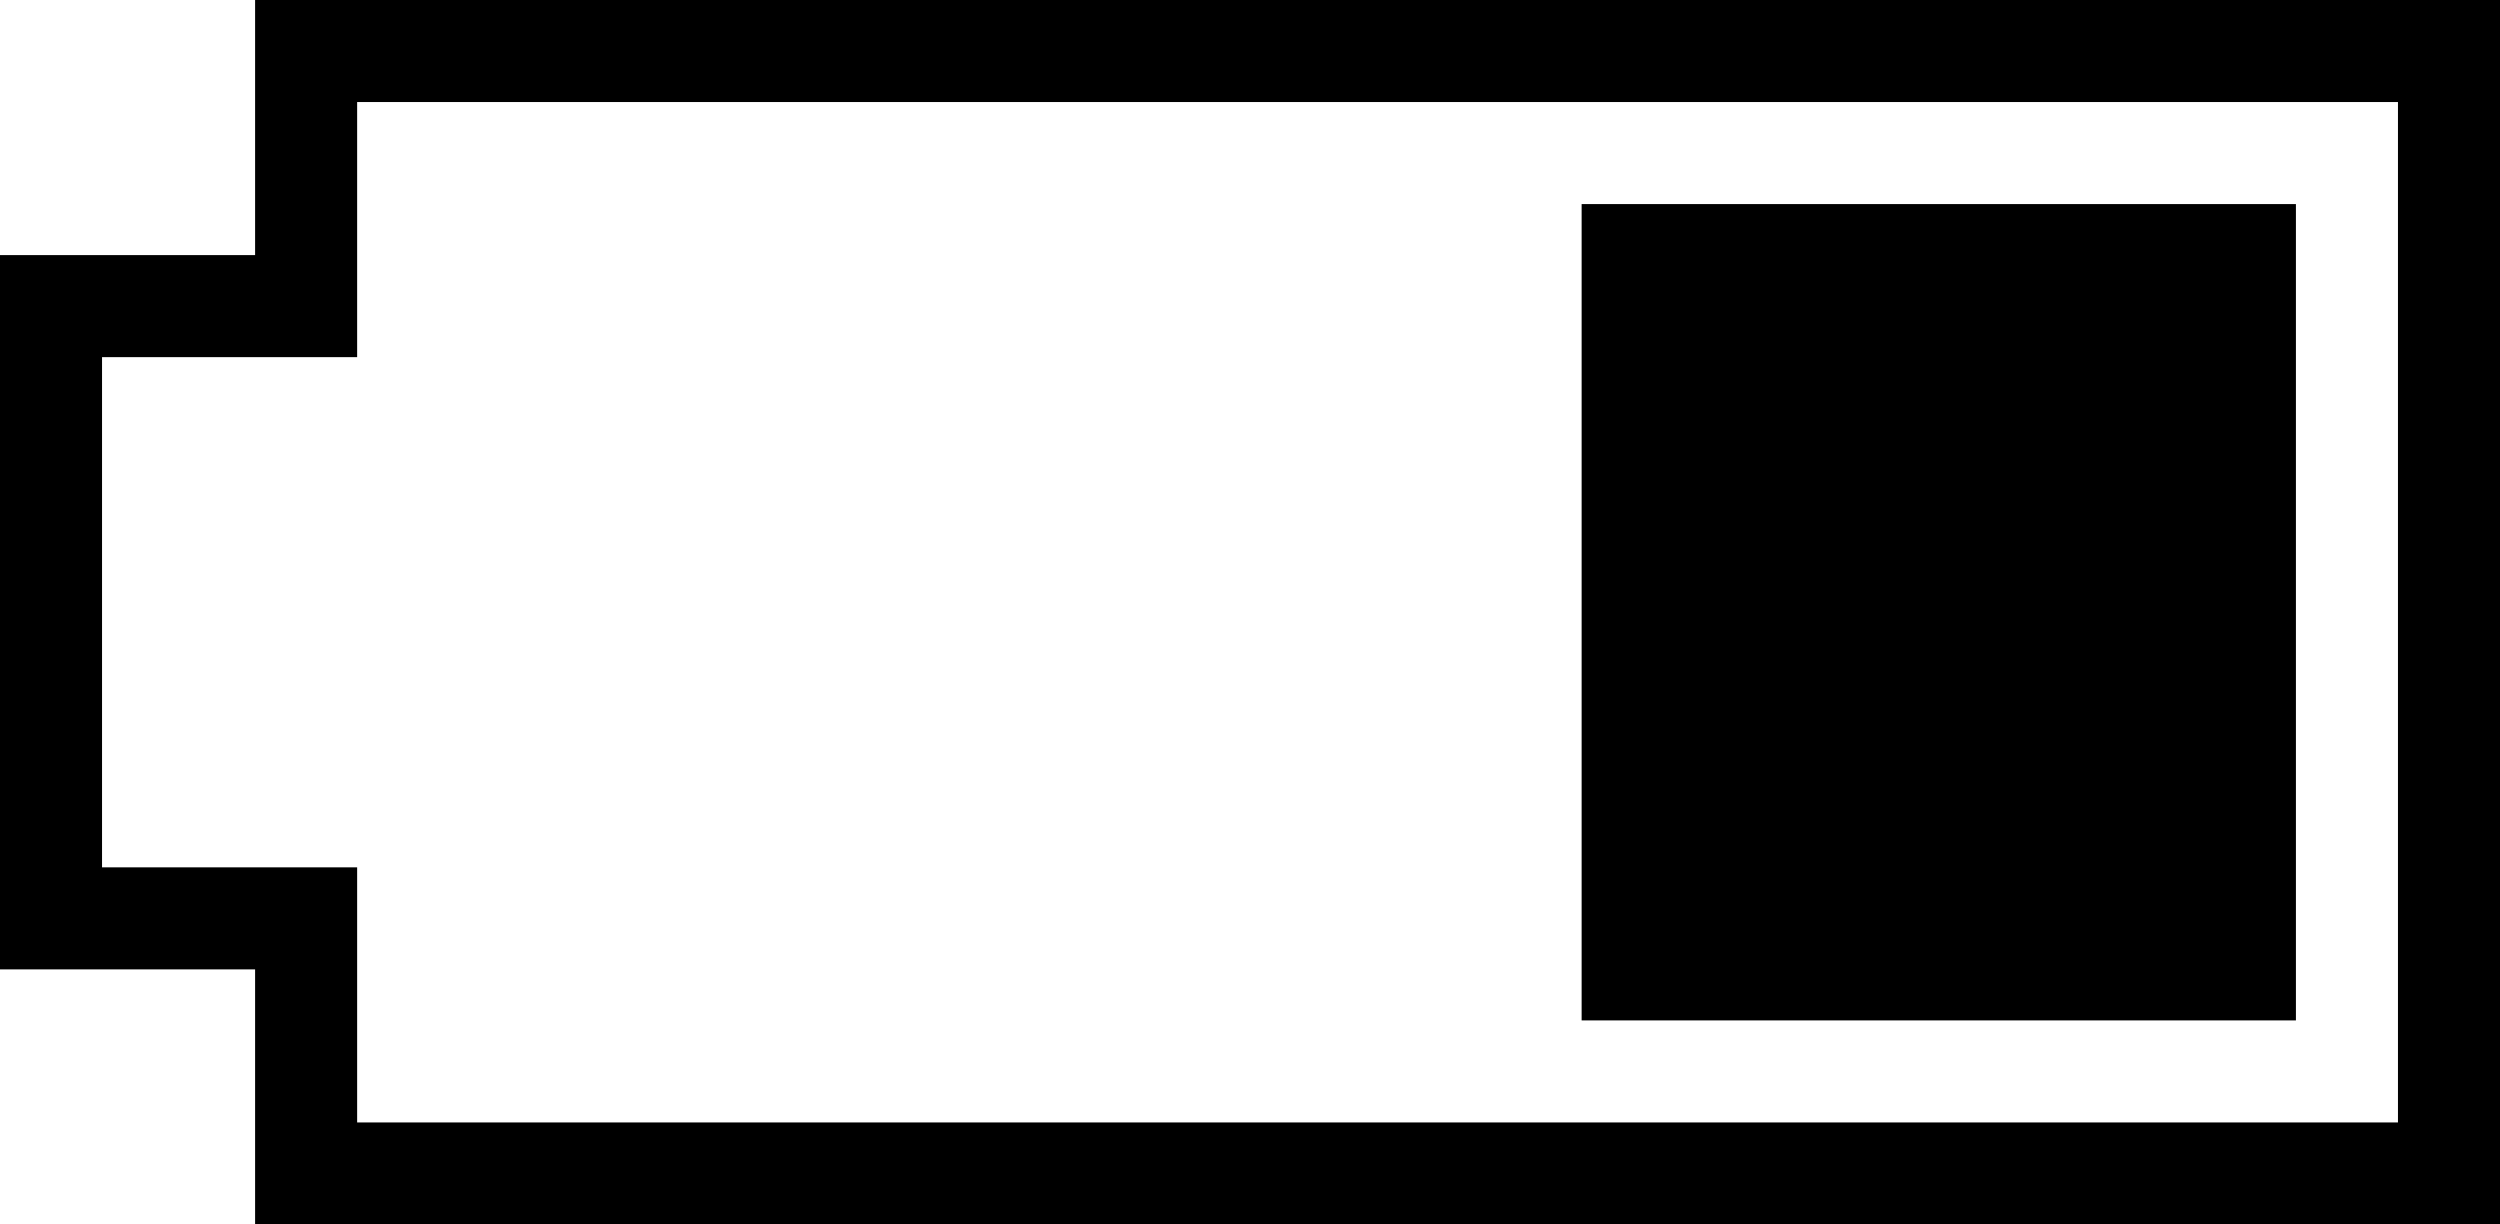
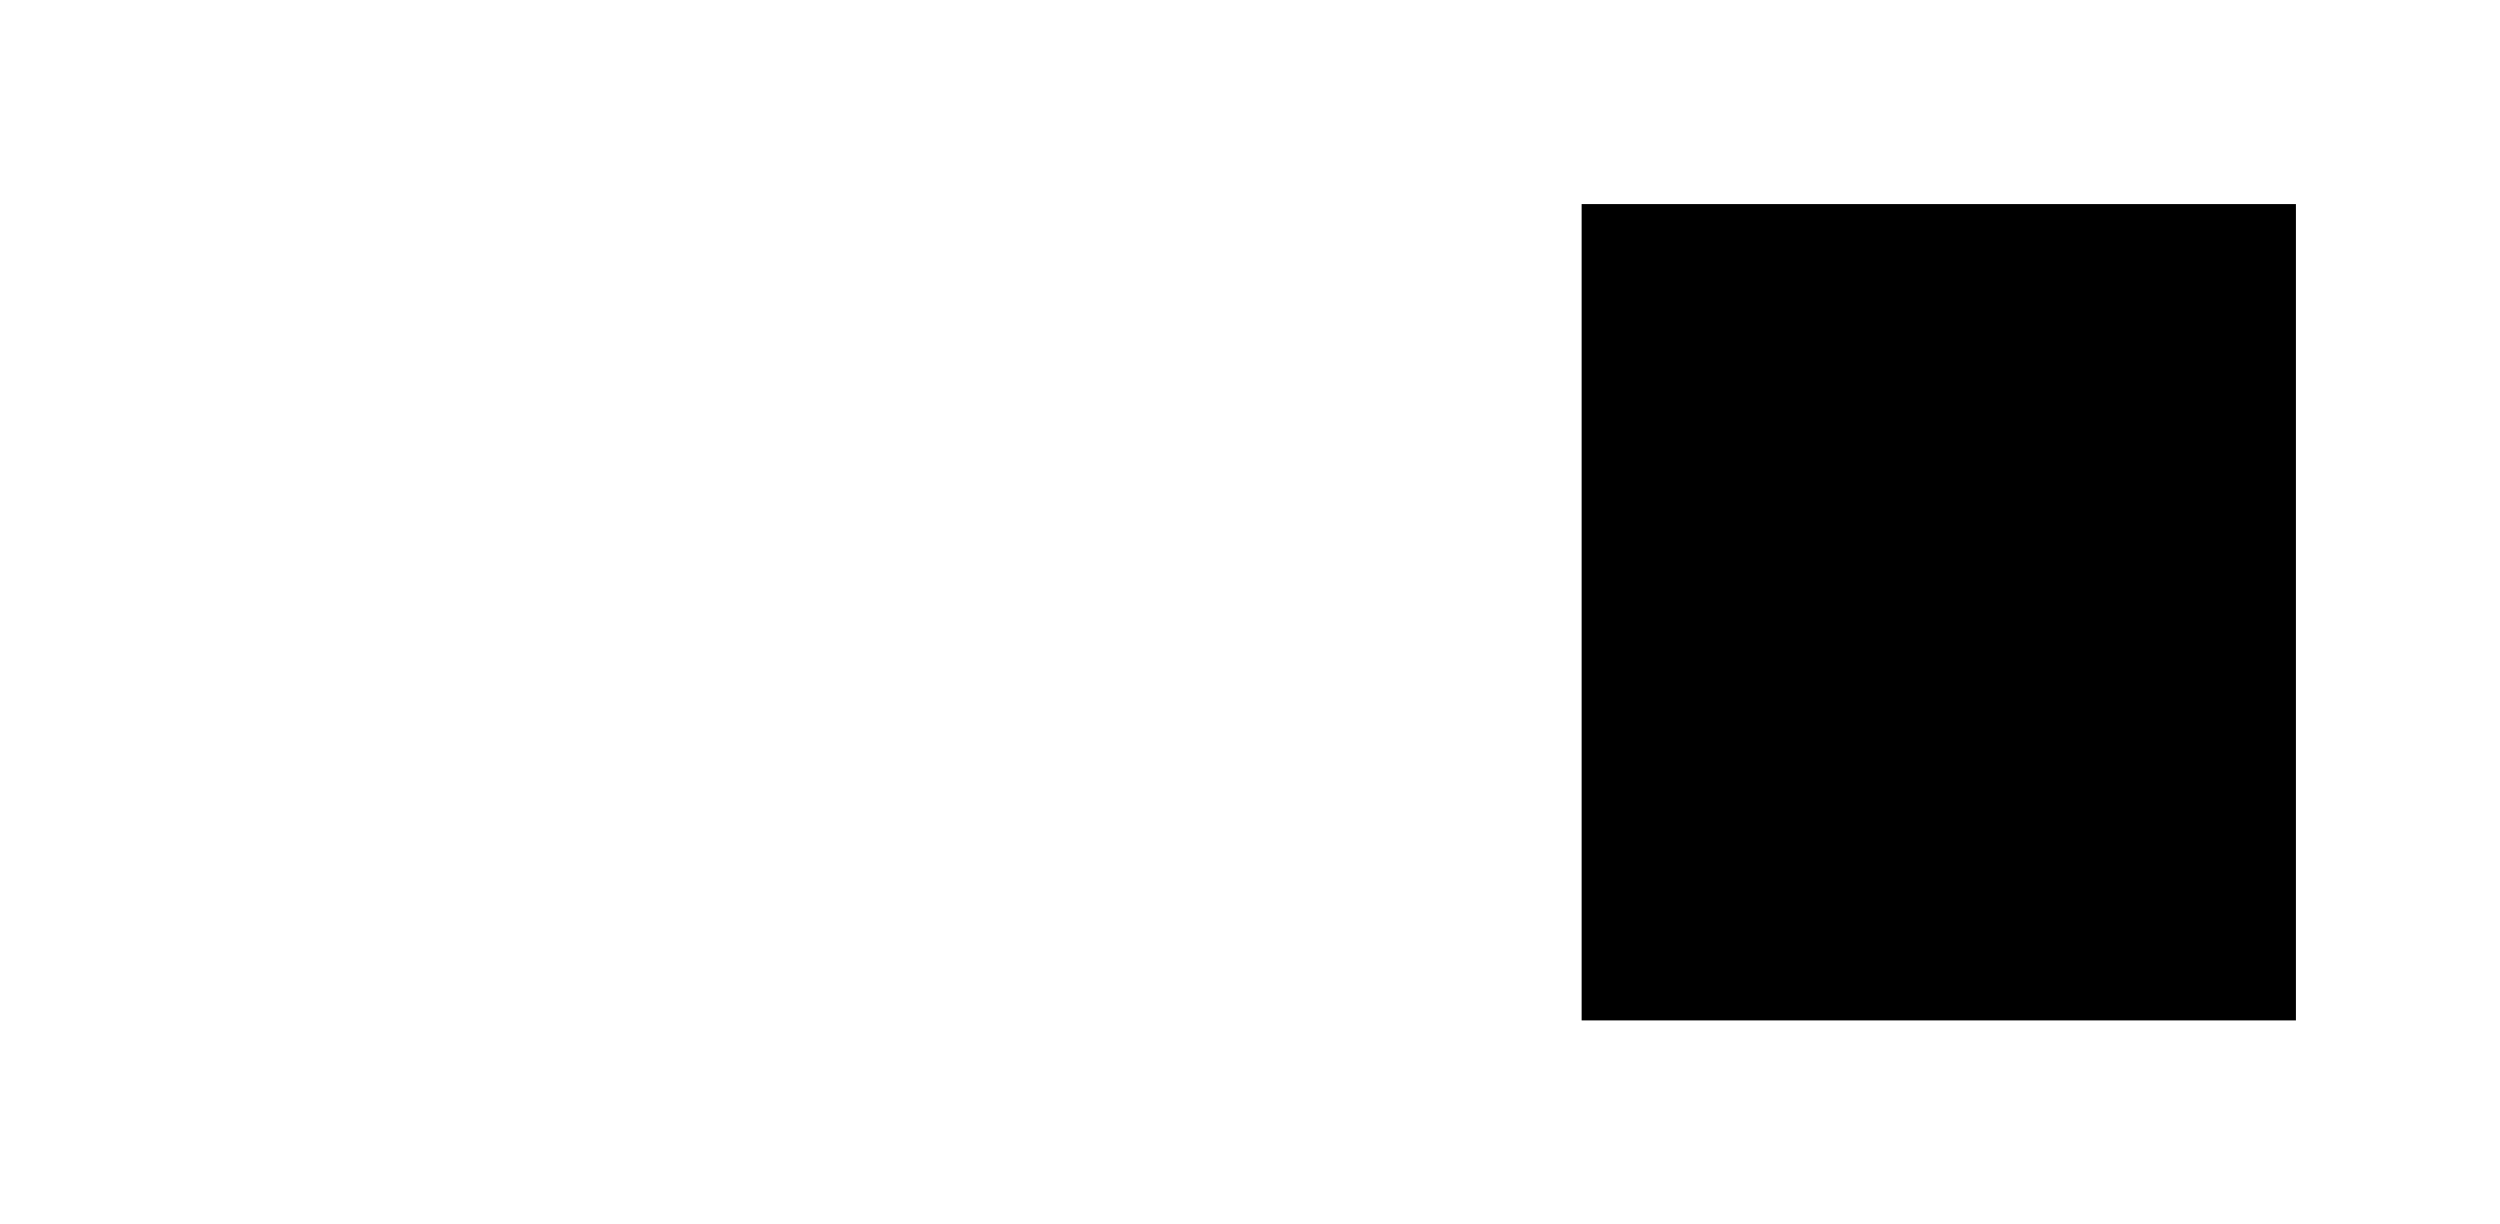
<svg xmlns="http://www.w3.org/2000/svg" id="Layer_1" data-name="Layer 1" viewBox="0 0 49 24">
  <title>battery3</title>
  <rect x="31" y="4" width="14" height="16" />
-   <path d="M47,2V22H7V17H2V7H7V2H47m2-2H5V5H0V19H5v5H49V0Z" />
</svg>